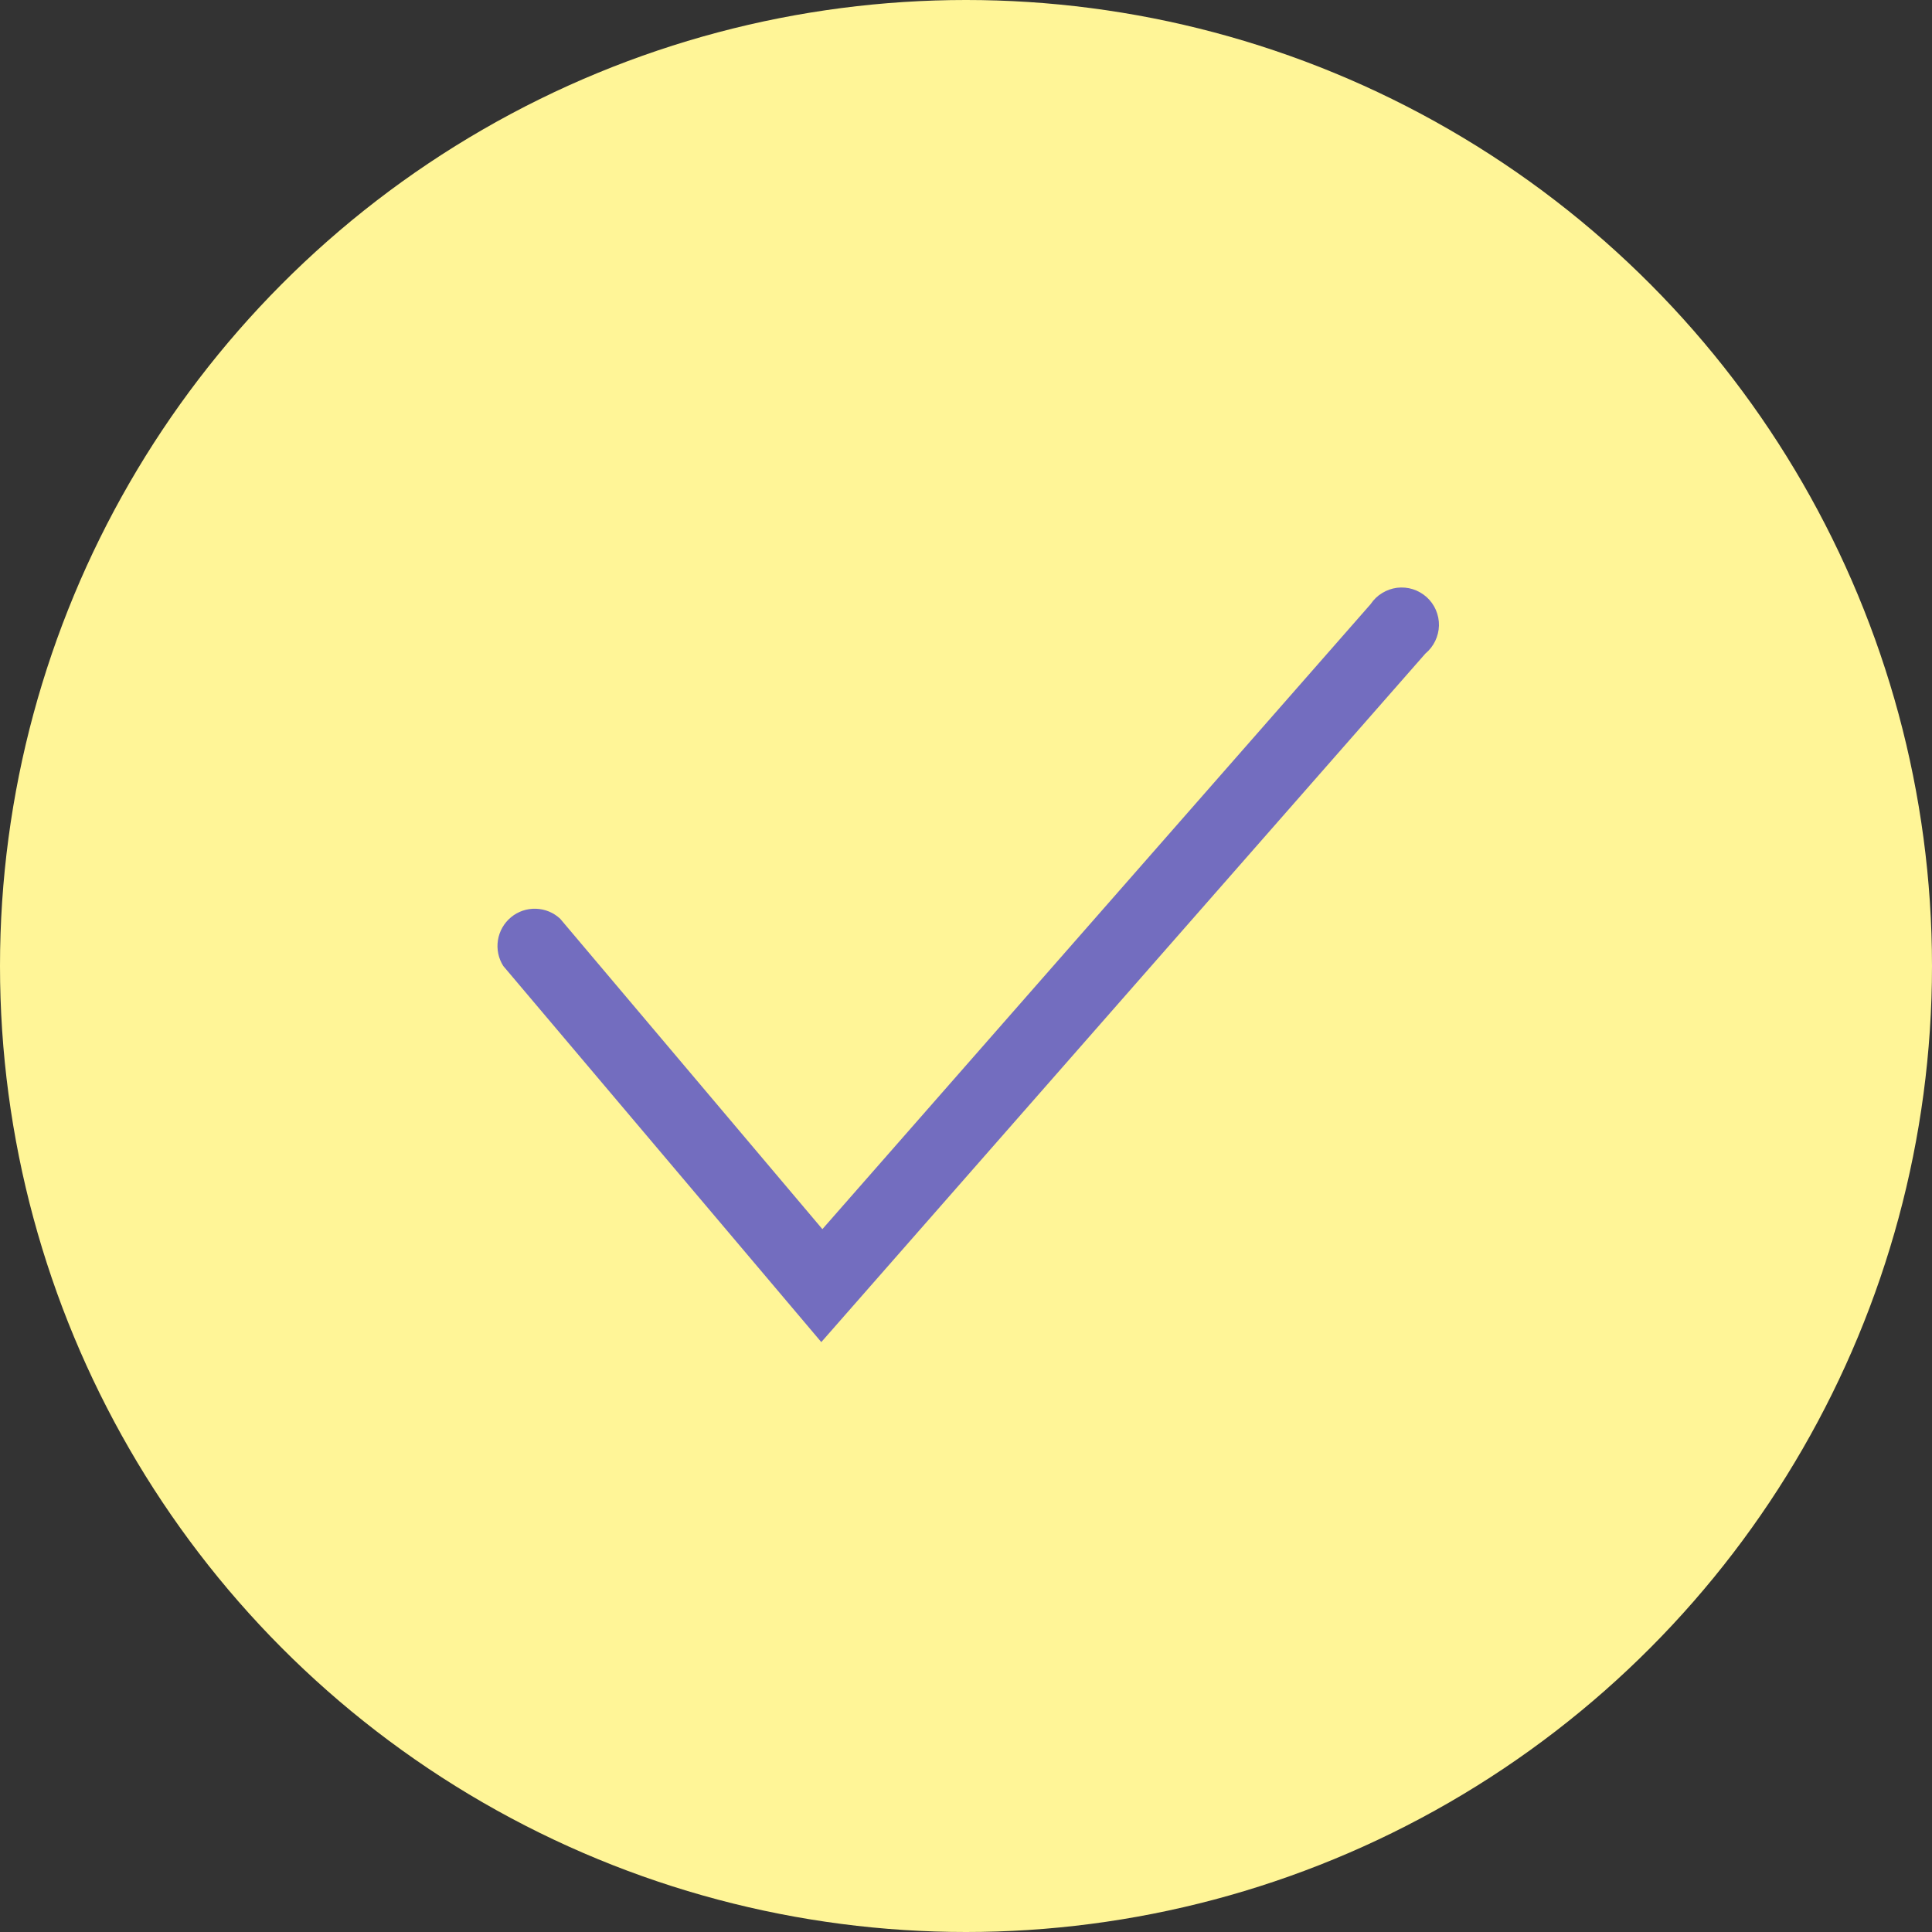
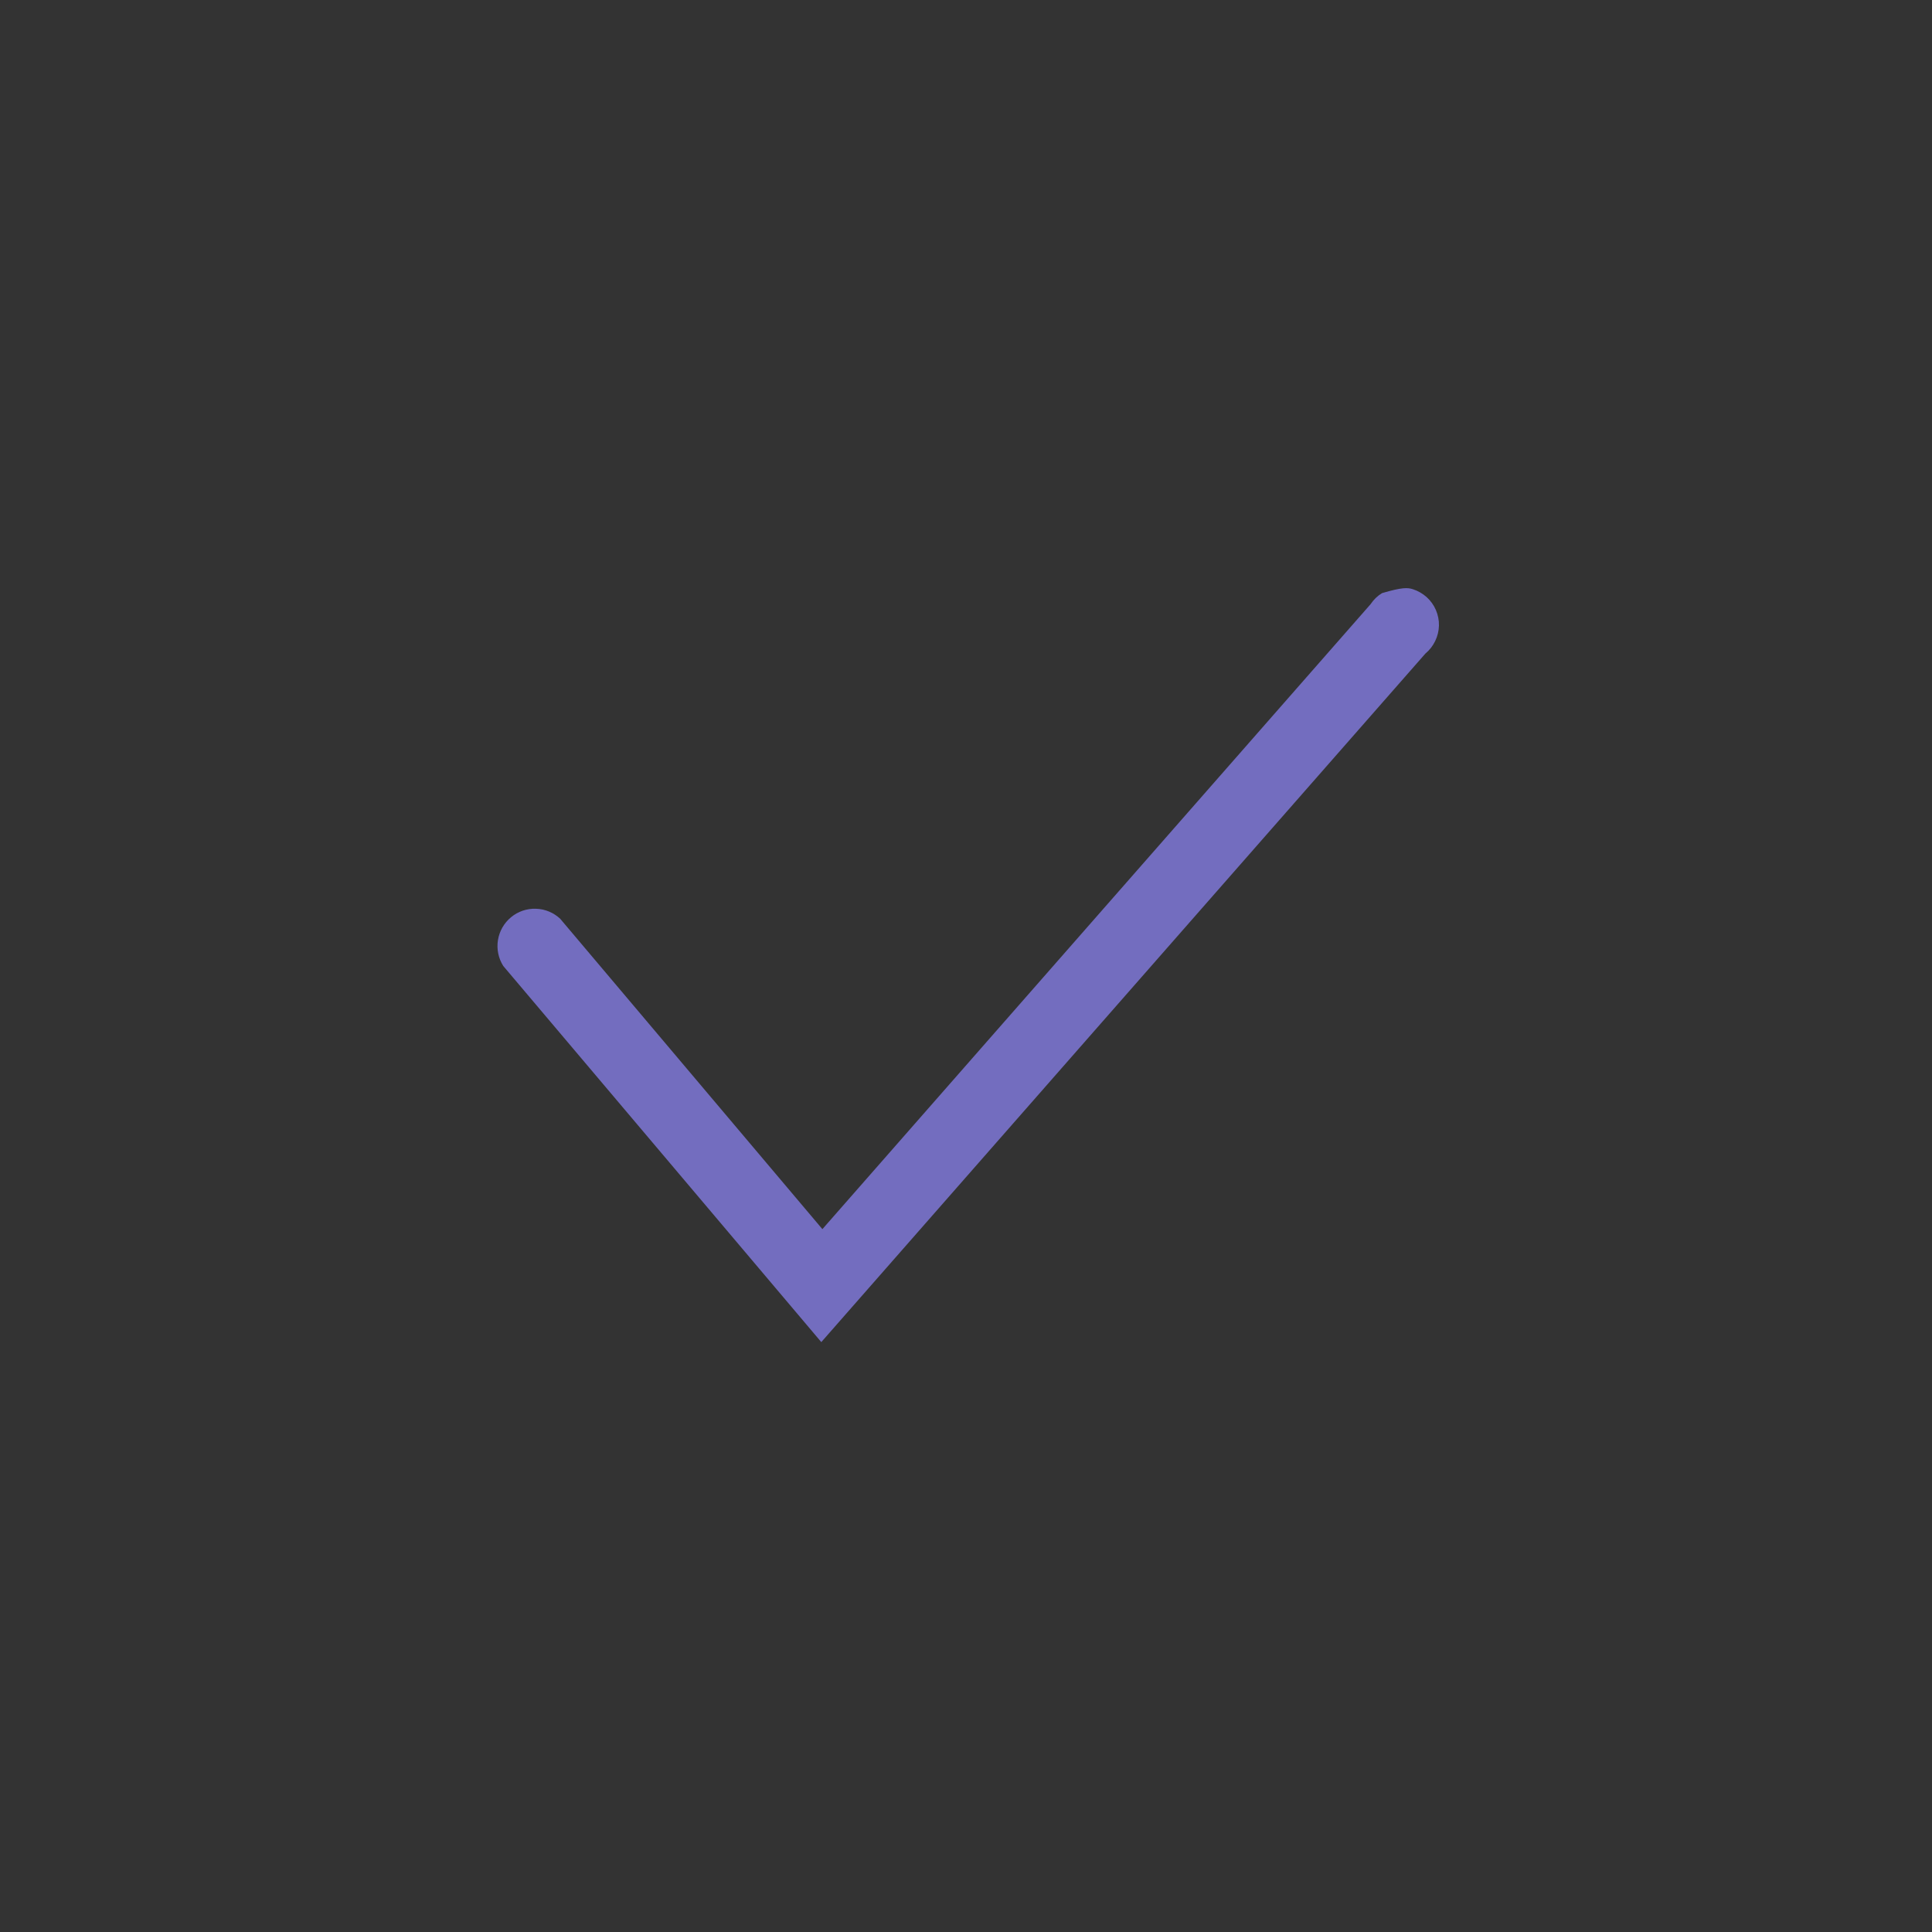
<svg xmlns="http://www.w3.org/2000/svg" width="30" height="30" viewBox="0 0 30 30" fill="none">
  <rect x="0" y="0" width="30" height="30" fill="#333333" stroke="none" />
-   <circle cx="15" cy="15" r="15" fill="#FFF597" />
-   <path d="M12.753 20.84L7.815 15C7.739 14.881 7.71 14.738 7.732 14.599C7.754 14.46 7.826 14.333 7.935 14.243C8.043 14.153 8.181 14.106 8.322 14.111C8.463 14.115 8.598 14.171 8.7 14.268L12.77 19.086L21.283 9.381C21.329 9.312 21.389 9.253 21.46 9.21C21.53 9.166 21.61 9.138 21.692 9.127C21.775 9.117 21.859 9.124 21.938 9.149C22.017 9.174 22.09 9.216 22.152 9.271C22.214 9.327 22.263 9.395 22.296 9.471C22.329 9.548 22.346 9.63 22.344 9.714C22.342 9.797 22.322 9.878 22.286 9.953C22.25 10.028 22.198 10.095 22.134 10.148L12.753 20.84Z" fill="#736DBF" />
+   <path d="M12.753 20.84L7.815 15C7.739 14.881 7.71 14.738 7.732 14.599C7.754 14.46 7.826 14.333 7.935 14.243C8.043 14.153 8.181 14.106 8.322 14.111C8.463 14.115 8.598 14.171 8.7 14.268L12.77 19.086L21.283 9.381C21.329 9.312 21.389 9.253 21.46 9.21C21.775 9.117 21.859 9.124 21.938 9.149C22.017 9.174 22.09 9.216 22.152 9.271C22.214 9.327 22.263 9.395 22.296 9.471C22.329 9.548 22.346 9.63 22.344 9.714C22.342 9.797 22.322 9.878 22.286 9.953C22.25 10.028 22.198 10.095 22.134 10.148L12.753 20.84Z" fill="#736DBF" />
</svg>